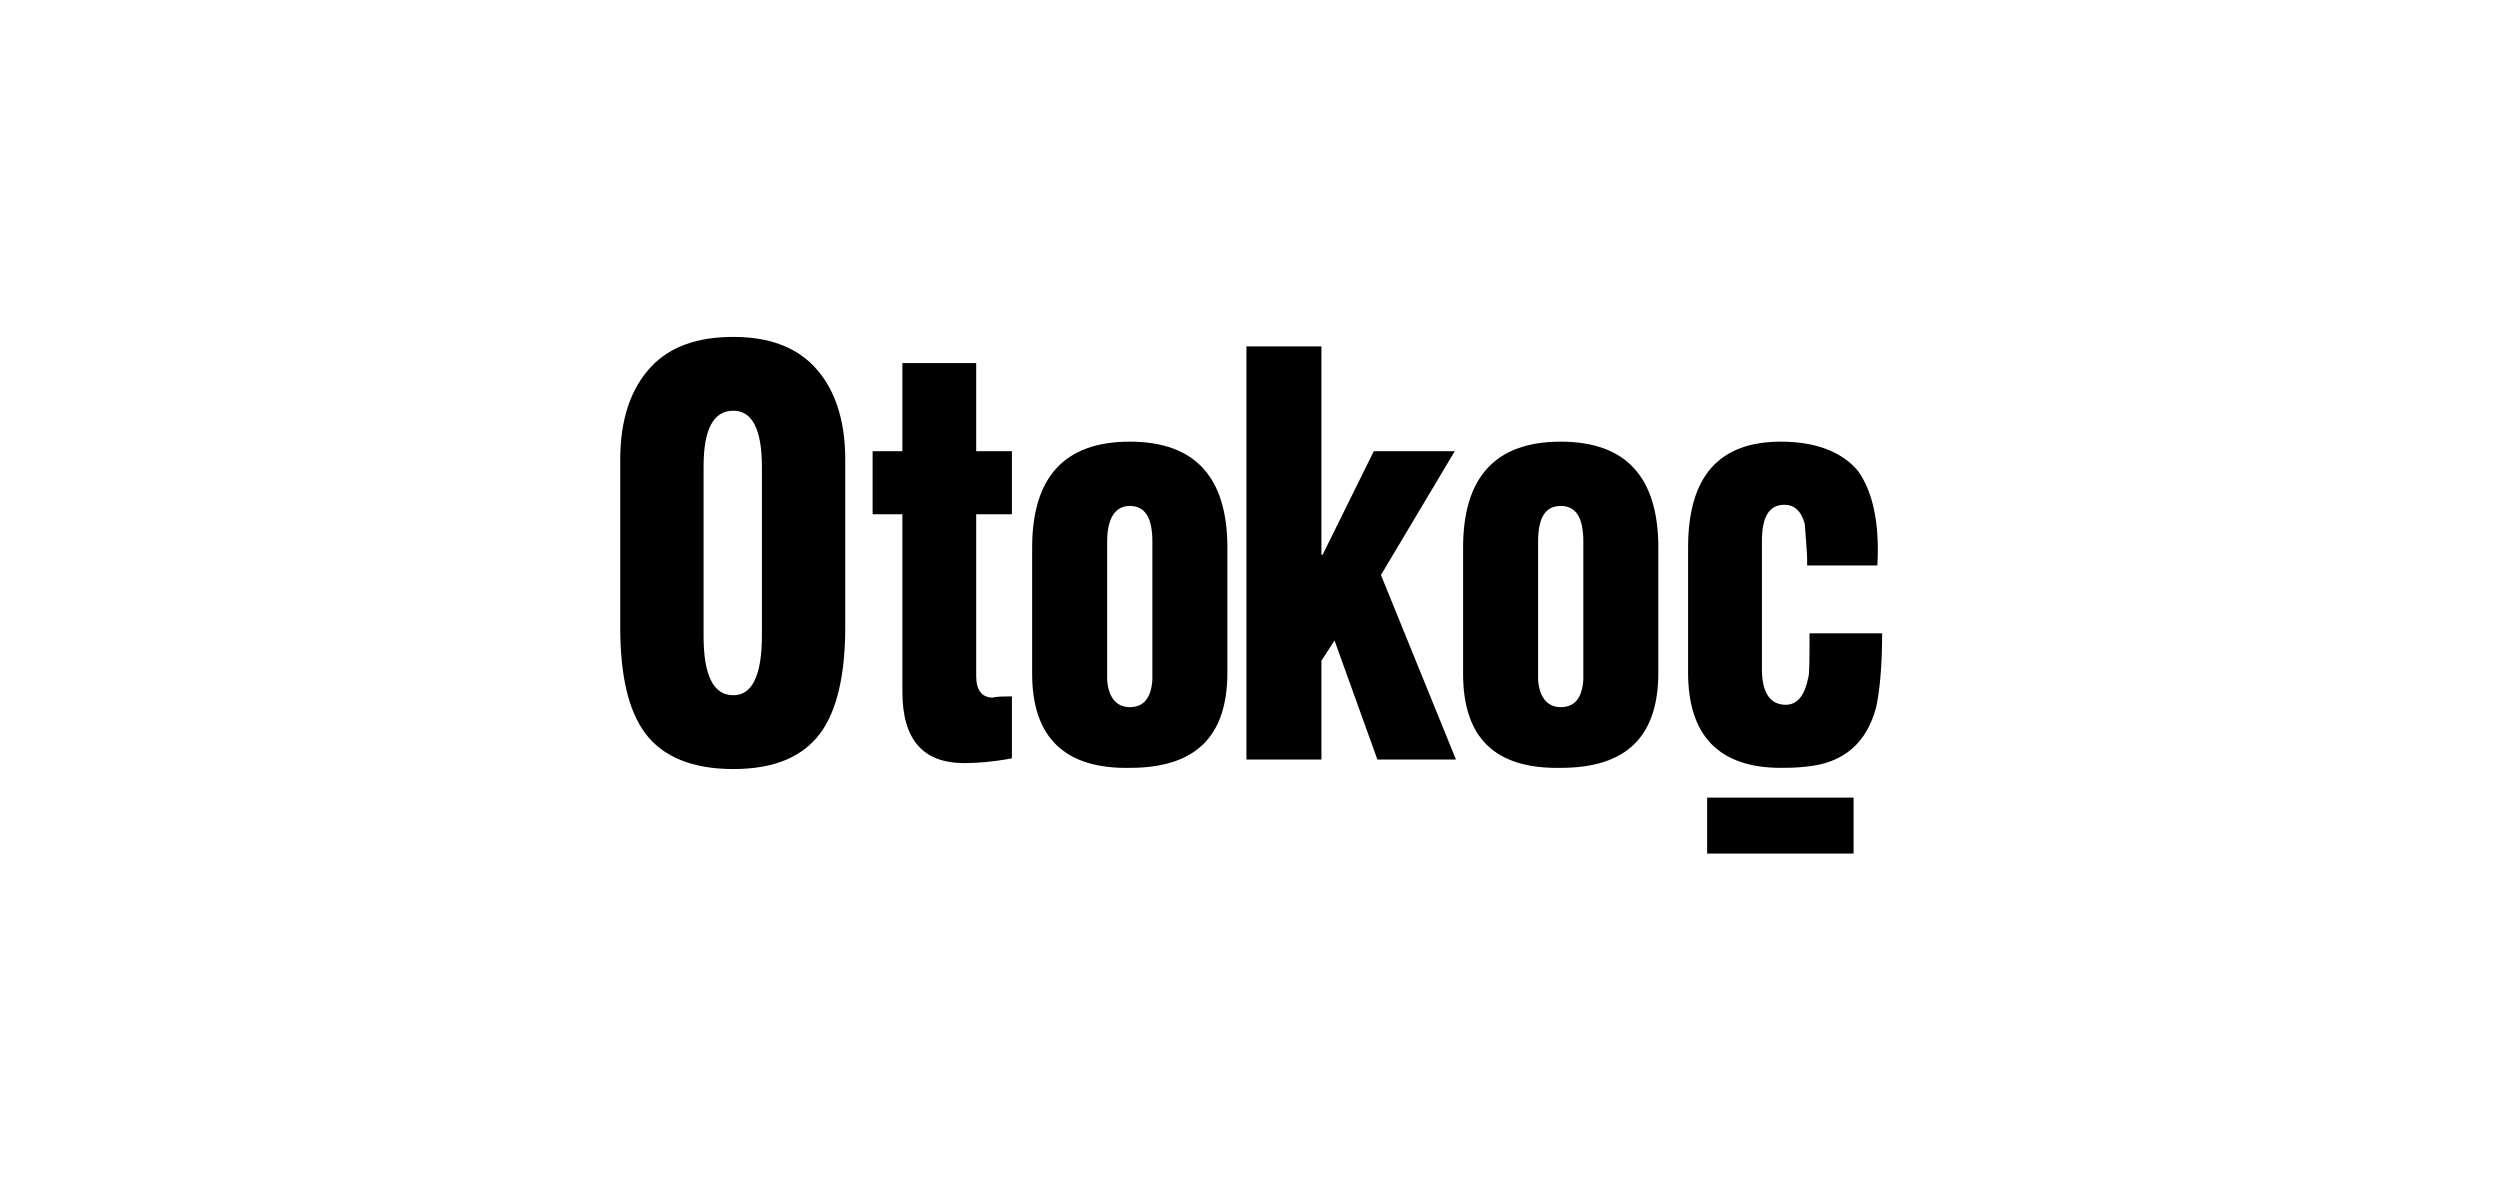
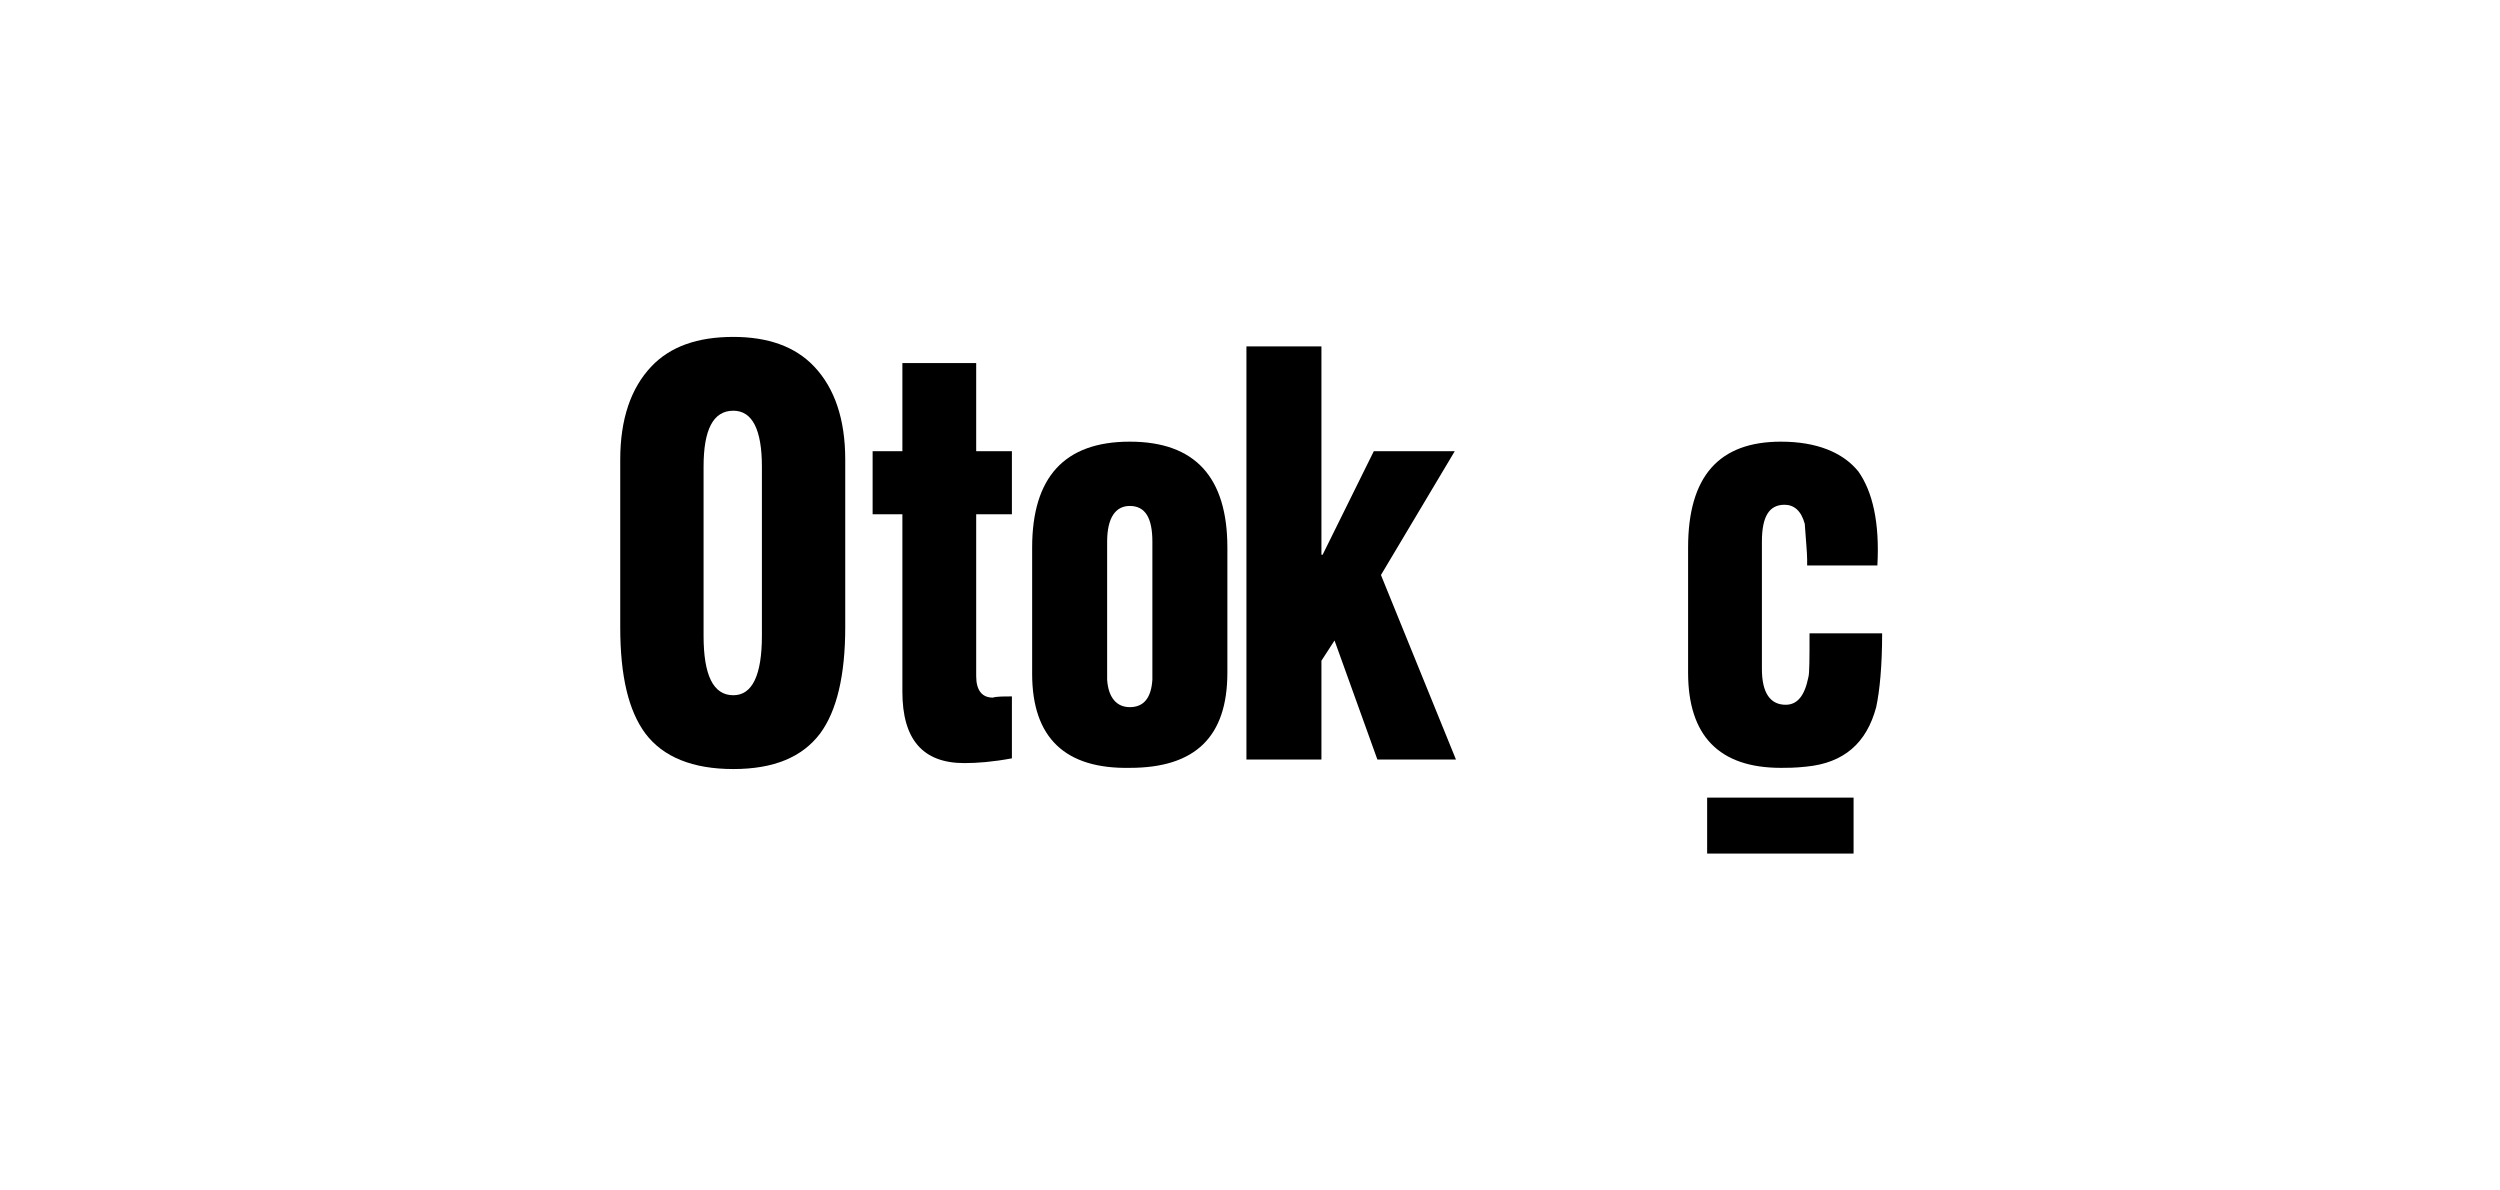
<svg xmlns="http://www.w3.org/2000/svg" version="1.1" id="Layer_1" x="0px" y="0px" viewBox="0 0 210 100" style="enable-background:new 0 0 210 100;" xml:space="preserve">
  <style type="text/css">
	.st0{fill-rule:evenodd;clip-rule:evenodd;}
</style>
  <g>
    <path class="st0" d="M64,53.4V39.2c0-3.1-0.8-4.7-2.4-4.7c-1.7,0-2.5,1.6-2.5,4.7v14.2c0,3.3,0.8,5,2.5,5   C63.2,58.4,64,56.7,64,53.4z M71,38.6v14.1c0,4-0.7,7-2.1,8.9c-1.5,2-3.9,3-7.3,3c-3.4,0-5.9-1-7.4-3c-1.4-1.9-2.1-4.8-2.1-8.9   V38.6c0-3.4,0.9-6,2.6-7.8c1.6-1.7,3.9-2.5,6.9-2.5c2.9,0,5.2,0.8,6.8,2.5C70.1,32.6,71,35.2,71,38.6z" />
    <path class="st0" d="M75.8,43.2h-2.5v-5.3h2.5v-7.4H82v7.4h3v5.3h-3v13.6c0,1.2,0.5,1.8,1.4,1.8c0.3-0.1,0.9-0.1,1.6-0.1v5.2   c-1.6,0.3-2.9,0.4-4,0.4c-3.5,0-5.2-2-5.2-6V43.2z" />
    <path class="st0" d="M93,45.5v11.6c0.1,1.5,0.8,2.3,1.9,2.3c1.2,0,1.8-0.8,1.9-2.3V45.5c0-2-0.6-3-1.9-3C93.7,42.5,93,43.5,93,45.5   z M86.7,56.6V46c0-5.9,2.7-8.9,8.2-8.9c5.5,0,8.2,3,8.2,8.9v10.5c0,5.4-2.7,8-8.2,8C89.5,64.6,86.7,62,86.7,56.6z" />
    <polygon class="st0" points="111,63.8 104.7,63.8 104.7,29.1 111,29.1 111,46.6 111.1,46.6 115.4,37.9 122.2,37.9 116,48.3    122.3,63.8 115.7,63.8 112.1,53.8 111,55.5  " />
-     <path class="st0" d="M129.2,45.5v11.6c0.1,1.5,0.8,2.3,1.9,2.3c1.2,0,1.8-0.8,1.9-2.3V45.5c0-2-0.6-3-1.9-3   C129.8,42.5,129.2,43.5,129.2,45.5z M122.9,56.6V46c0-5.9,2.7-8.9,8.2-8.9c5.5,0,8.2,3,8.2,8.9v10.5c0,5.4-2.7,8-8.2,8   C125.6,64.6,122.9,62,122.9,56.6z" />
    <path class="st0" d="M157.7,47.5h-5.9l0-0.5c0-0.6-0.1-1.5-0.2-3c-0.3-1.1-0.9-1.6-1.7-1.6c-1.3,0-1.9,1-1.9,3.1v10.7   c0,2,0.7,3,2,3c1,0,1.6-0.8,1.9-2.3c0.1-0.3,0.1-1.6,0.1-3.7h6.1c0,2.7-0.2,4.8-0.5,6.2c-0.8,3-2.7,4.7-5.9,5   c-0.9,0.1-1.6,0.1-2.1,0.1c-5.2,0-7.8-2.7-7.8-8V46c0-6,2.6-8.9,7.8-8.9c3,0,5.2,0.9,6.5,2.5C157.3,41.3,157.9,43.9,157.7,47.5z" />
    <rect x="143.4" y="67" width="12.3" height="4.7" />
  </g>
</svg>